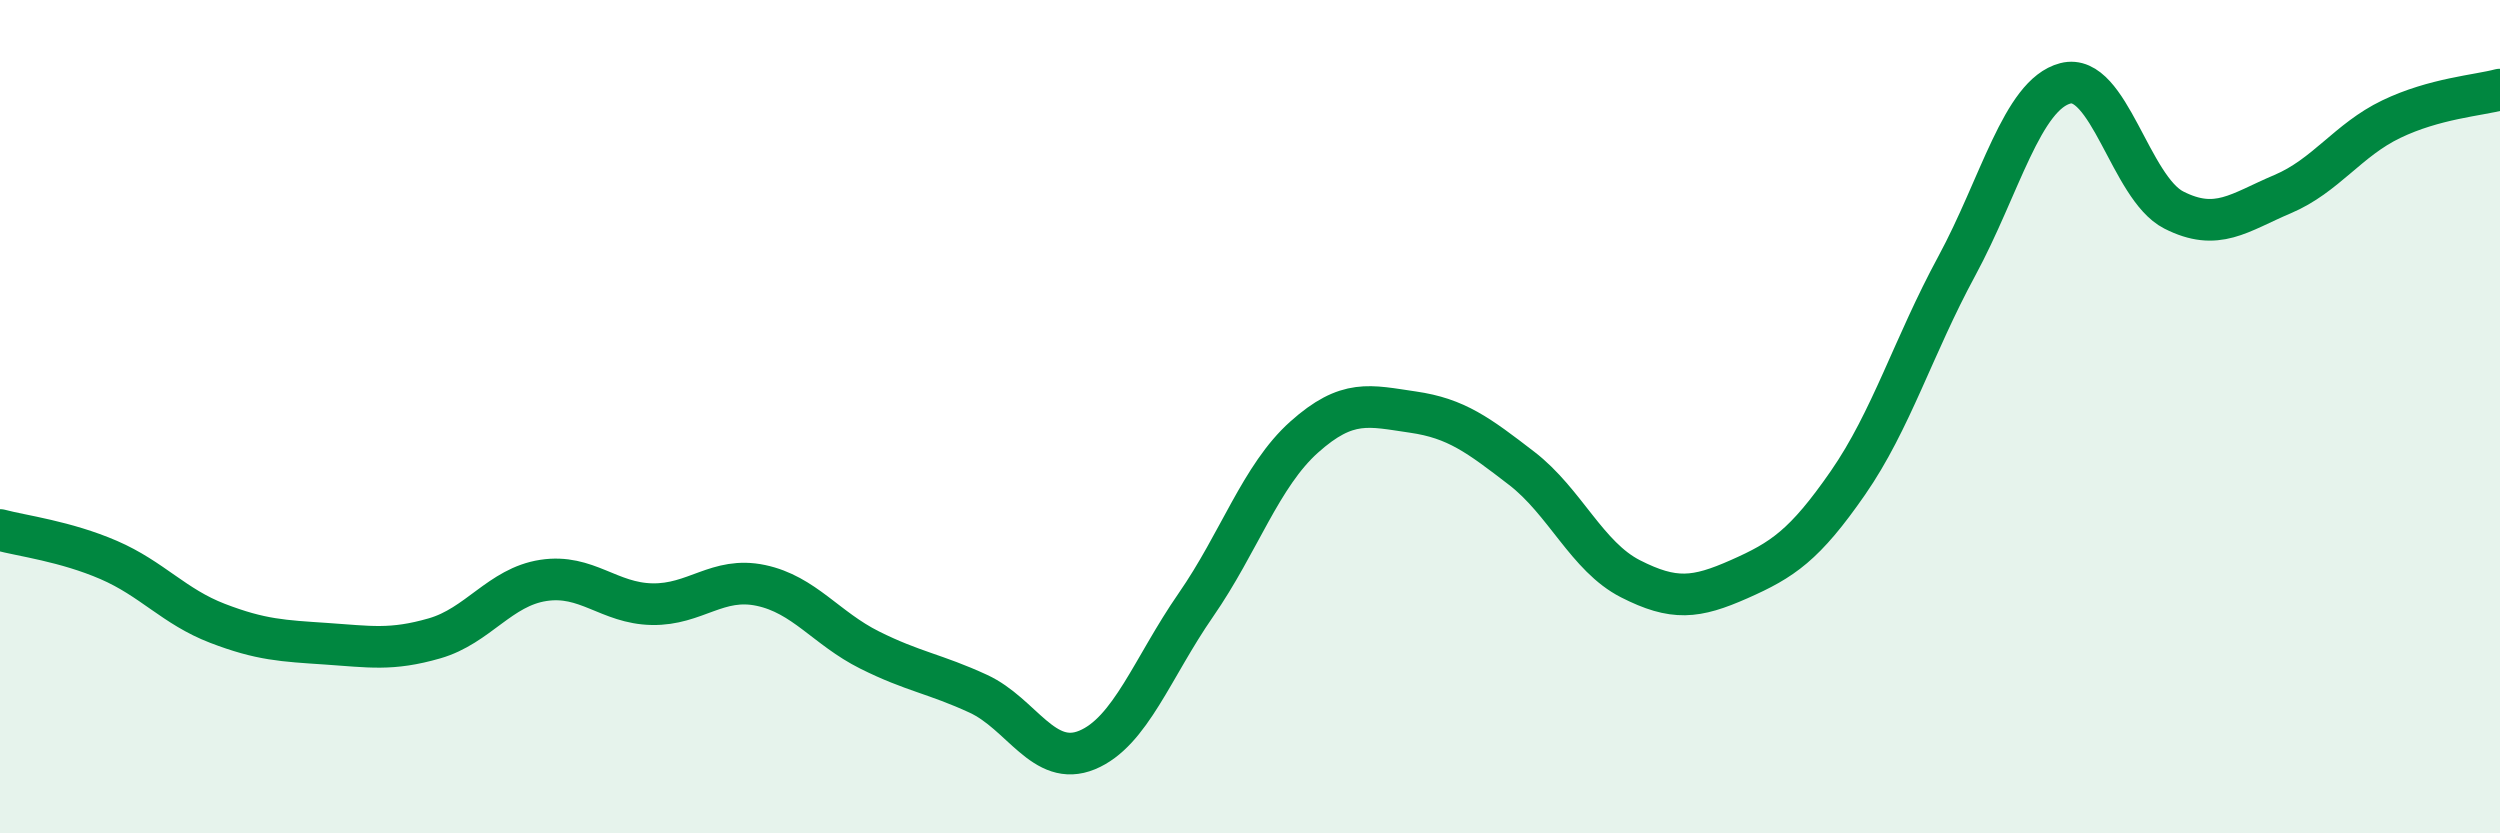
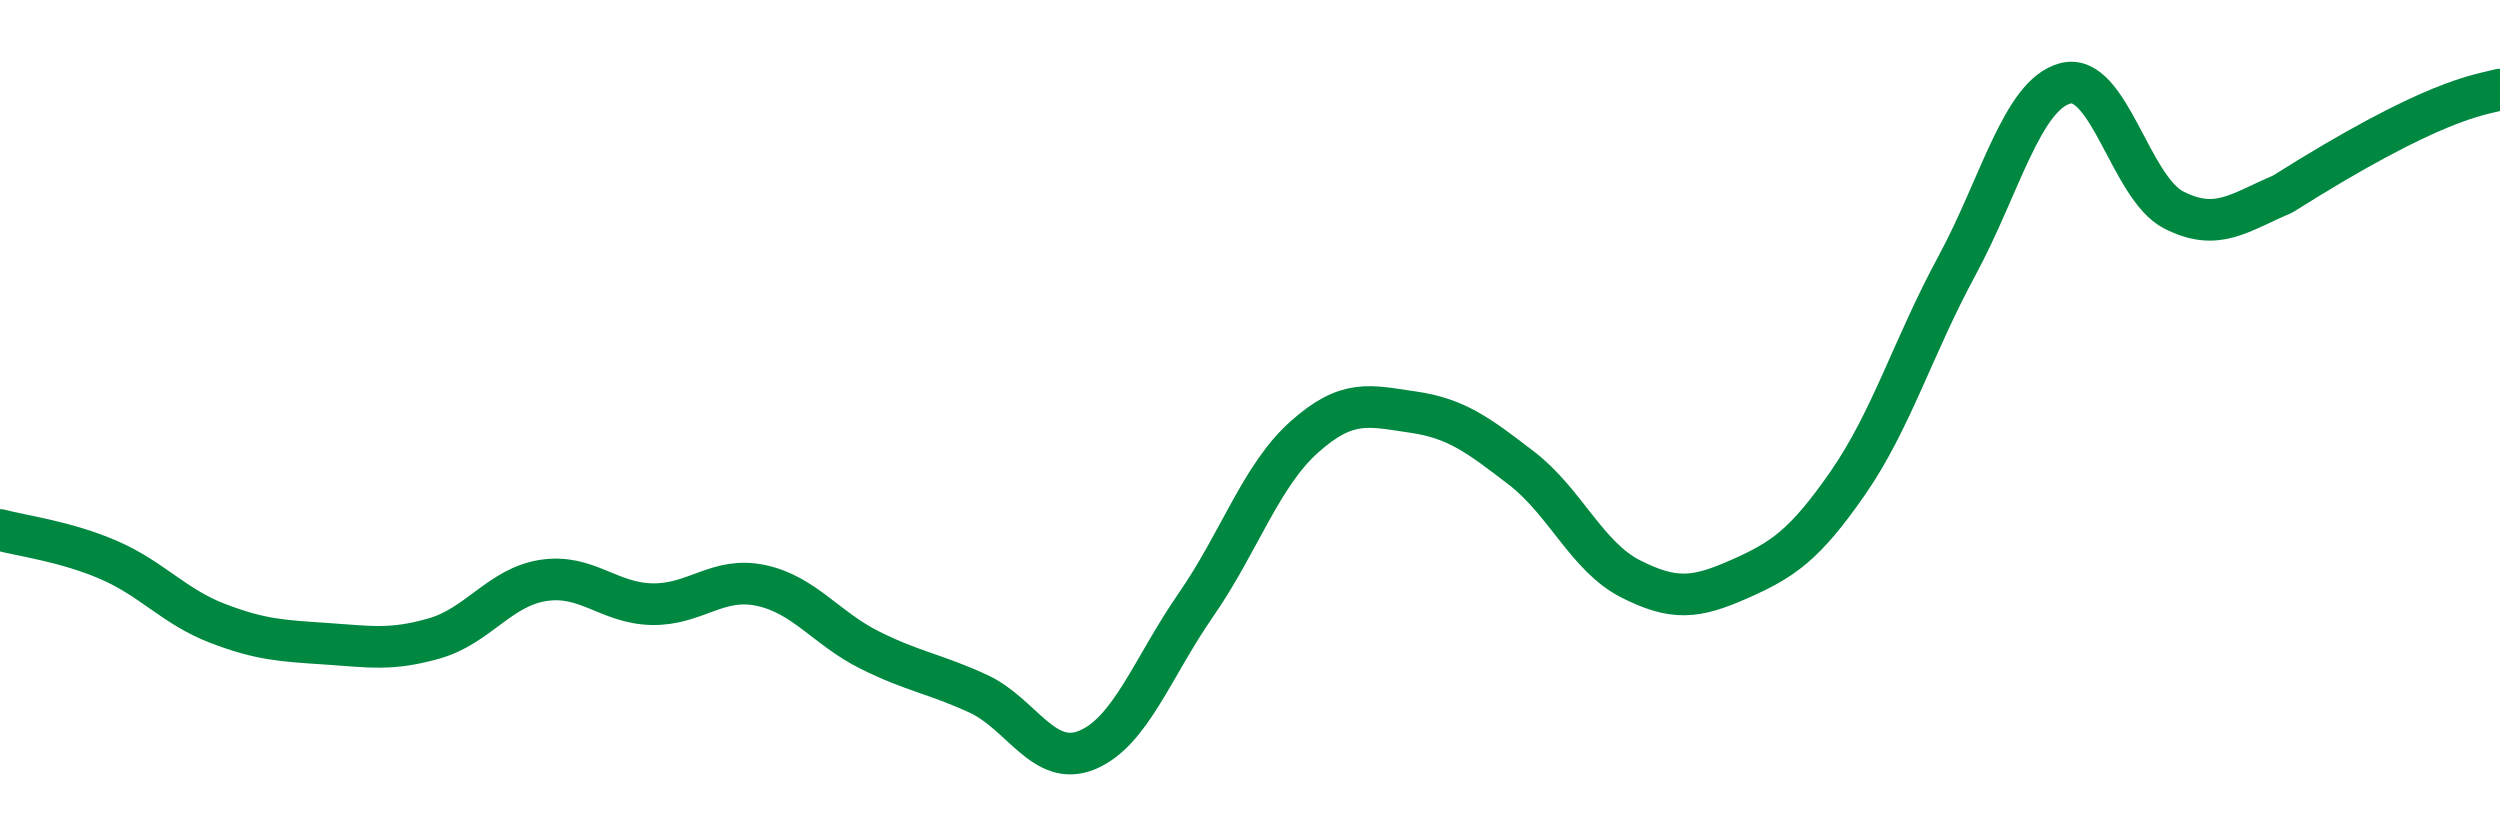
<svg xmlns="http://www.w3.org/2000/svg" width="60" height="20" viewBox="0 0 60 20">
-   <path d="M 0,12.72 C 0.52,12.86 1.57,12.99 2.61,13.44 C 3.65,13.89 4.18,14.56 5.22,14.96 C 6.26,15.36 6.79,15.38 7.83,15.45 C 8.87,15.52 9.39,15.62 10.43,15.32 C 11.47,15.02 12,14.09 13.04,13.93 C 14.08,13.77 14.61,14.48 15.65,14.5 C 16.69,14.52 17.22,13.83 18.26,14.05 C 19.3,14.27 19.83,15.08 20.87,15.6 C 21.91,16.12 22.44,16.17 23.48,16.65 C 24.52,17.13 25.05,18.43 26.09,18 C 27.13,17.57 27.66,16.02 28.7,14.52 C 29.74,13.02 30.26,11.42 31.3,10.49 C 32.34,9.56 32.87,9.74 33.91,9.89 C 34.95,10.04 35.48,10.44 36.52,11.24 C 37.56,12.04 38.09,13.36 39.13,13.89 C 40.17,14.42 40.7,14.36 41.74,13.9 C 42.78,13.44 43.31,13.09 44.35,11.59 C 45.39,10.09 45.92,8.31 46.96,6.39 C 48,4.47 48.53,2.27 49.57,2 C 50.61,1.73 51.13,4.51 52.17,5.04 C 53.21,5.57 53.74,5.1 54.78,4.66 C 55.82,4.22 56.35,3.36 57.39,2.86 C 58.43,2.36 59.48,2.29 60,2.15L60 20L0 20Z" fill="#008740" opacity="0.1" stroke-linecap="round" stroke-linejoin="round" />
-   <path d="M 0,12.72 C 0.52,12.86 1.57,12.99 2.61,13.44 C 3.65,13.89 4.18,14.56 5.22,14.96 C 6.26,15.36 6.79,15.38 7.83,15.45 C 8.87,15.52 9.39,15.62 10.43,15.32 C 11.47,15.02 12,14.09 13.04,13.93 C 14.08,13.77 14.61,14.48 15.65,14.5 C 16.69,14.52 17.22,13.83 18.26,14.05 C 19.3,14.27 19.83,15.08 20.87,15.6 C 21.91,16.12 22.44,16.17 23.48,16.65 C 24.52,17.13 25.05,18.43 26.09,18 C 27.13,17.57 27.66,16.02 28.7,14.52 C 29.74,13.02 30.26,11.42 31.3,10.49 C 32.34,9.56 32.87,9.74 33.91,9.89 C 34.95,10.04 35.48,10.44 36.52,11.24 C 37.56,12.04 38.09,13.36 39.13,13.89 C 40.17,14.42 40.7,14.36 41.74,13.9 C 42.78,13.44 43.31,13.09 44.35,11.59 C 45.39,10.09 45.92,8.31 46.96,6.39 C 48,4.47 48.53,2.27 49.57,2 C 50.61,1.73 51.13,4.51 52.17,5.04 C 53.21,5.57 53.74,5.1 54.78,4.66 C 55.82,4.22 56.35,3.36 57.39,2.86 C 58.43,2.36 59.48,2.29 60,2.15" stroke="#008740" stroke-width="1" fill="none" stroke-linecap="round" stroke-linejoin="round" />
+   <path d="M 0,12.72 C 0.52,12.86 1.57,12.99 2.61,13.44 C 3.65,13.89 4.18,14.56 5.22,14.96 C 6.26,15.36 6.79,15.38 7.83,15.45 C 8.87,15.52 9.39,15.62 10.43,15.32 C 11.47,15.02 12,14.09 13.04,13.93 C 14.08,13.77 14.61,14.48 15.65,14.5 C 16.69,14.52 17.22,13.83 18.26,14.05 C 19.3,14.27 19.83,15.08 20.87,15.6 C 21.91,16.12 22.44,16.17 23.48,16.65 C 24.52,17.13 25.05,18.43 26.09,18 C 27.13,17.57 27.66,16.02 28.7,14.52 C 29.74,13.02 30.26,11.42 31.3,10.49 C 32.34,9.56 32.87,9.74 33.91,9.89 C 34.95,10.04 35.48,10.44 36.52,11.24 C 37.56,12.04 38.09,13.36 39.13,13.89 C 40.17,14.42 40.7,14.36 41.74,13.9 C 42.78,13.44 43.31,13.09 44.35,11.59 C 45.39,10.09 45.92,8.31 46.96,6.39 C 48,4.47 48.53,2.27 49.57,2 C 50.61,1.73 51.13,4.51 52.17,5.04 C 53.21,5.57 53.74,5.1 54.78,4.66 C 58.43,2.36 59.48,2.29 60,2.15" stroke="#008740" stroke-width="1" fill="none" stroke-linecap="round" stroke-linejoin="round" />
</svg>